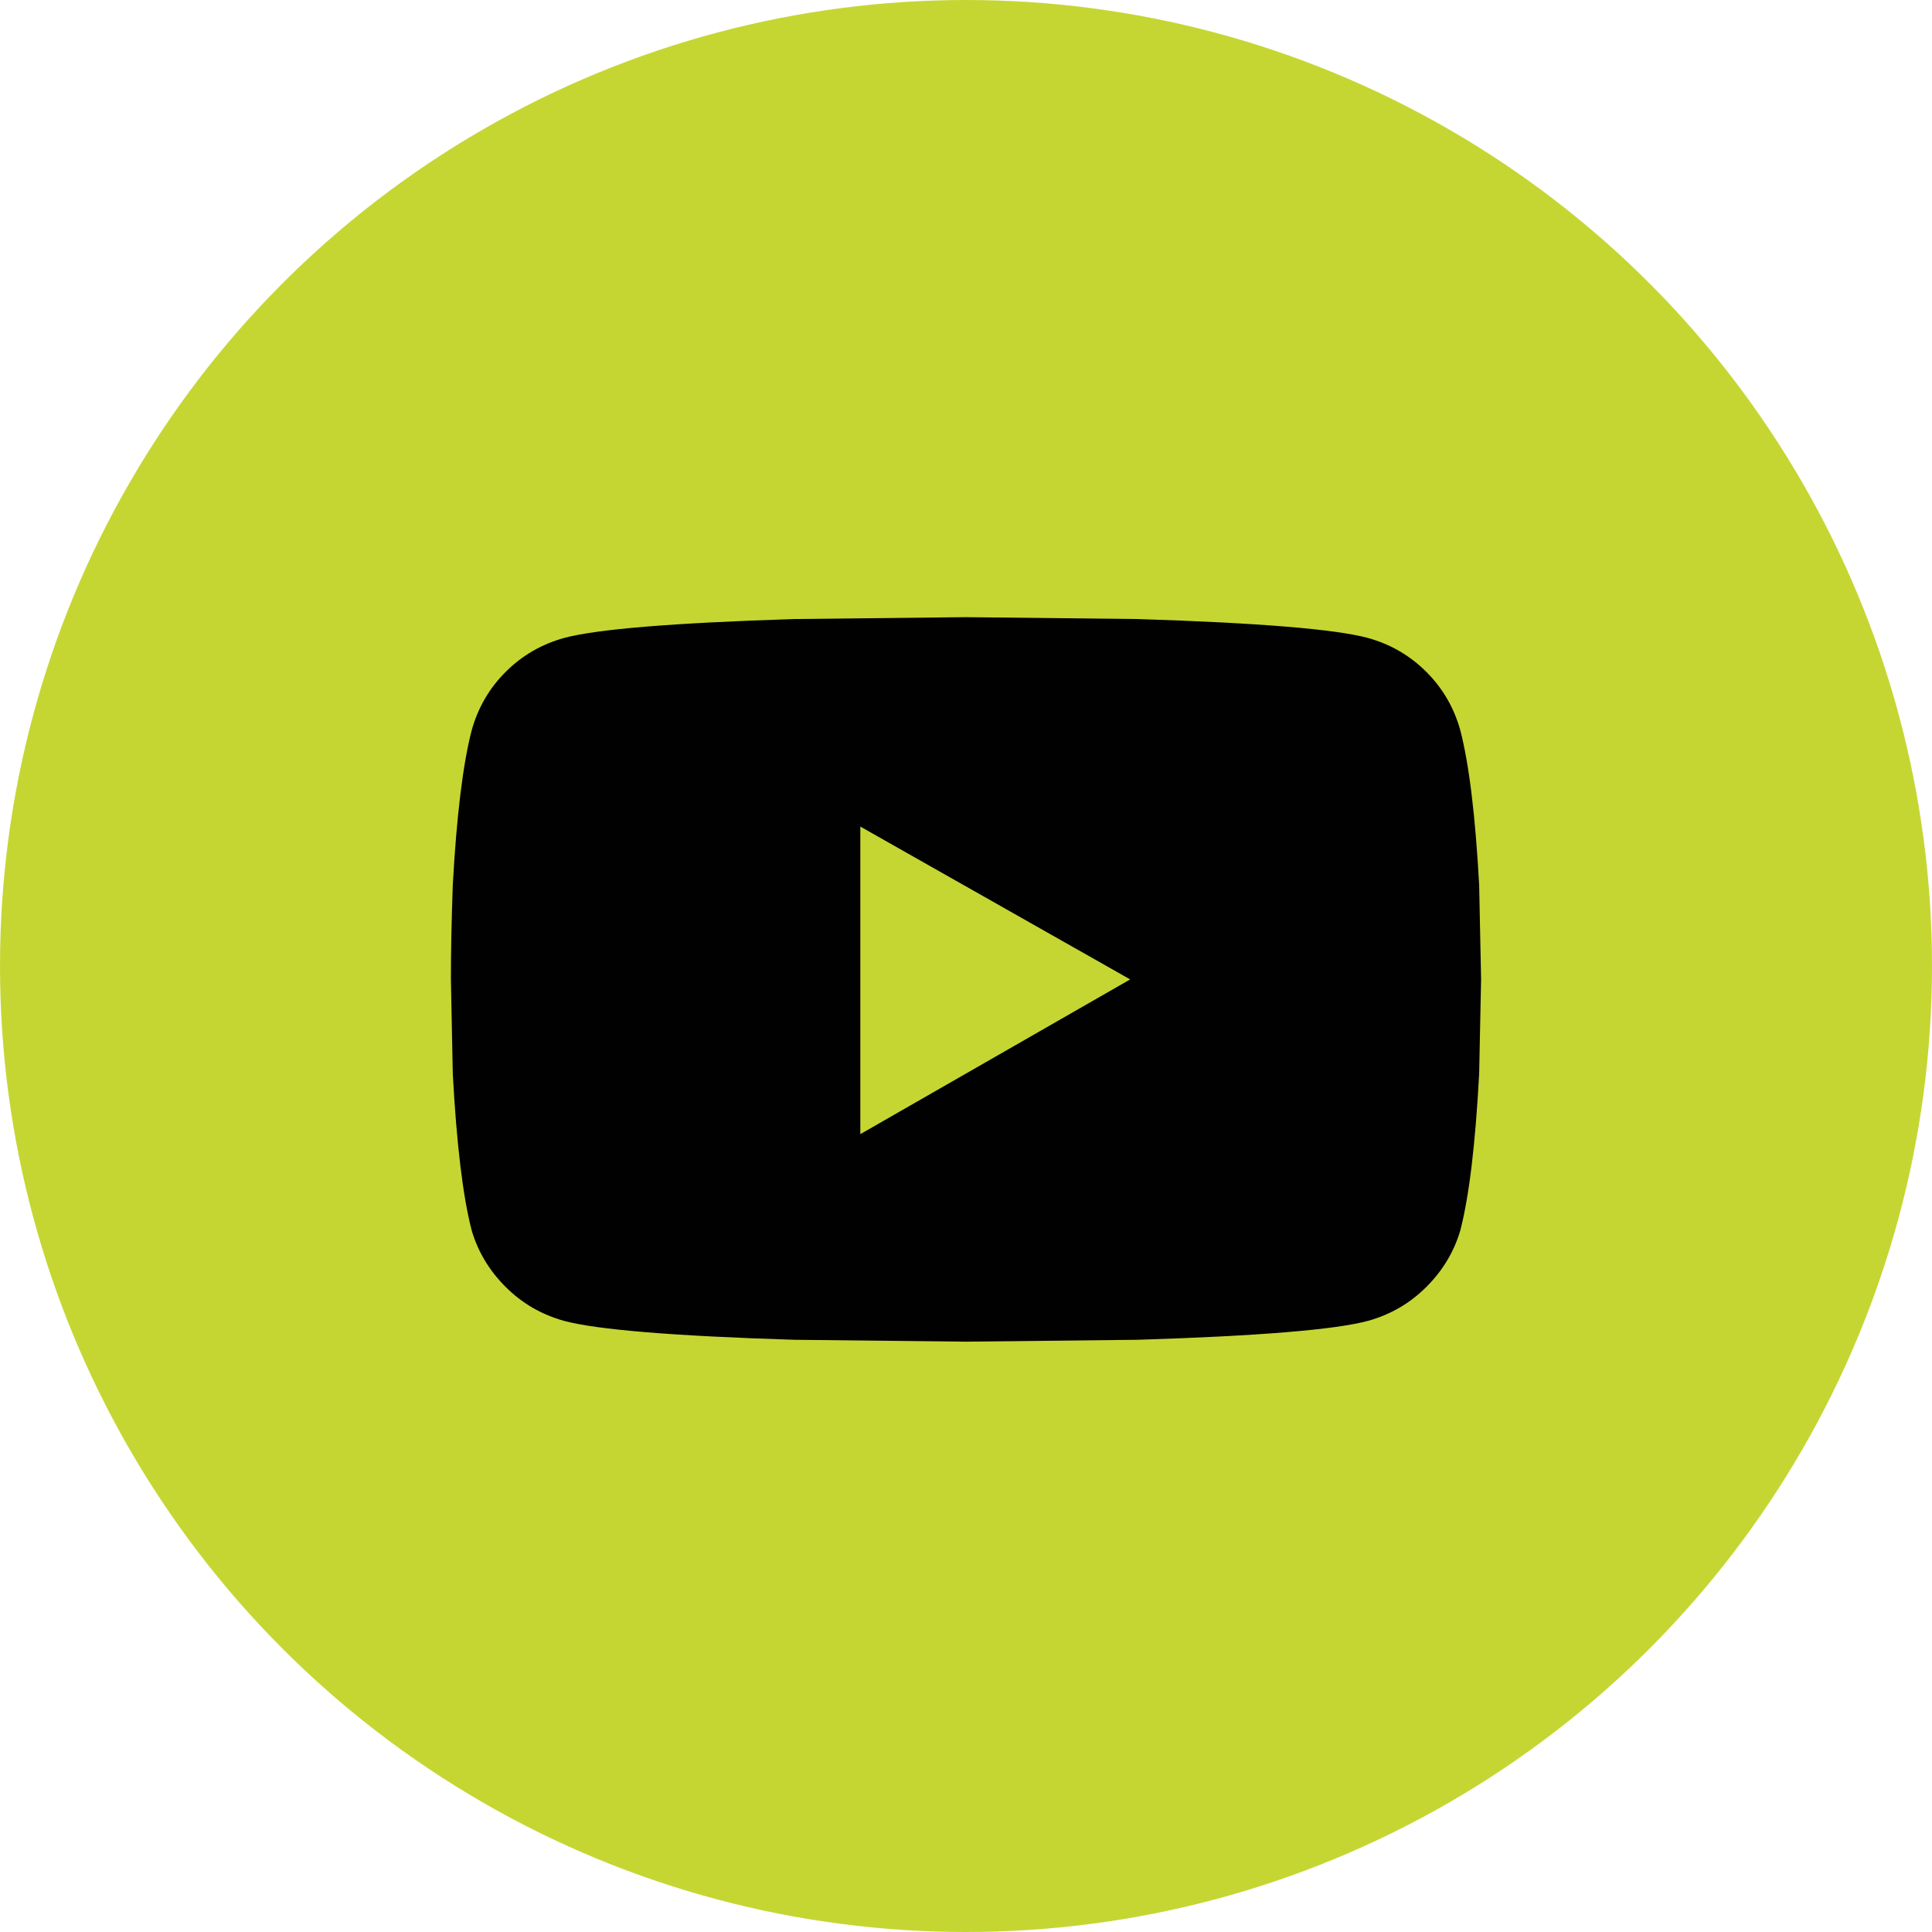
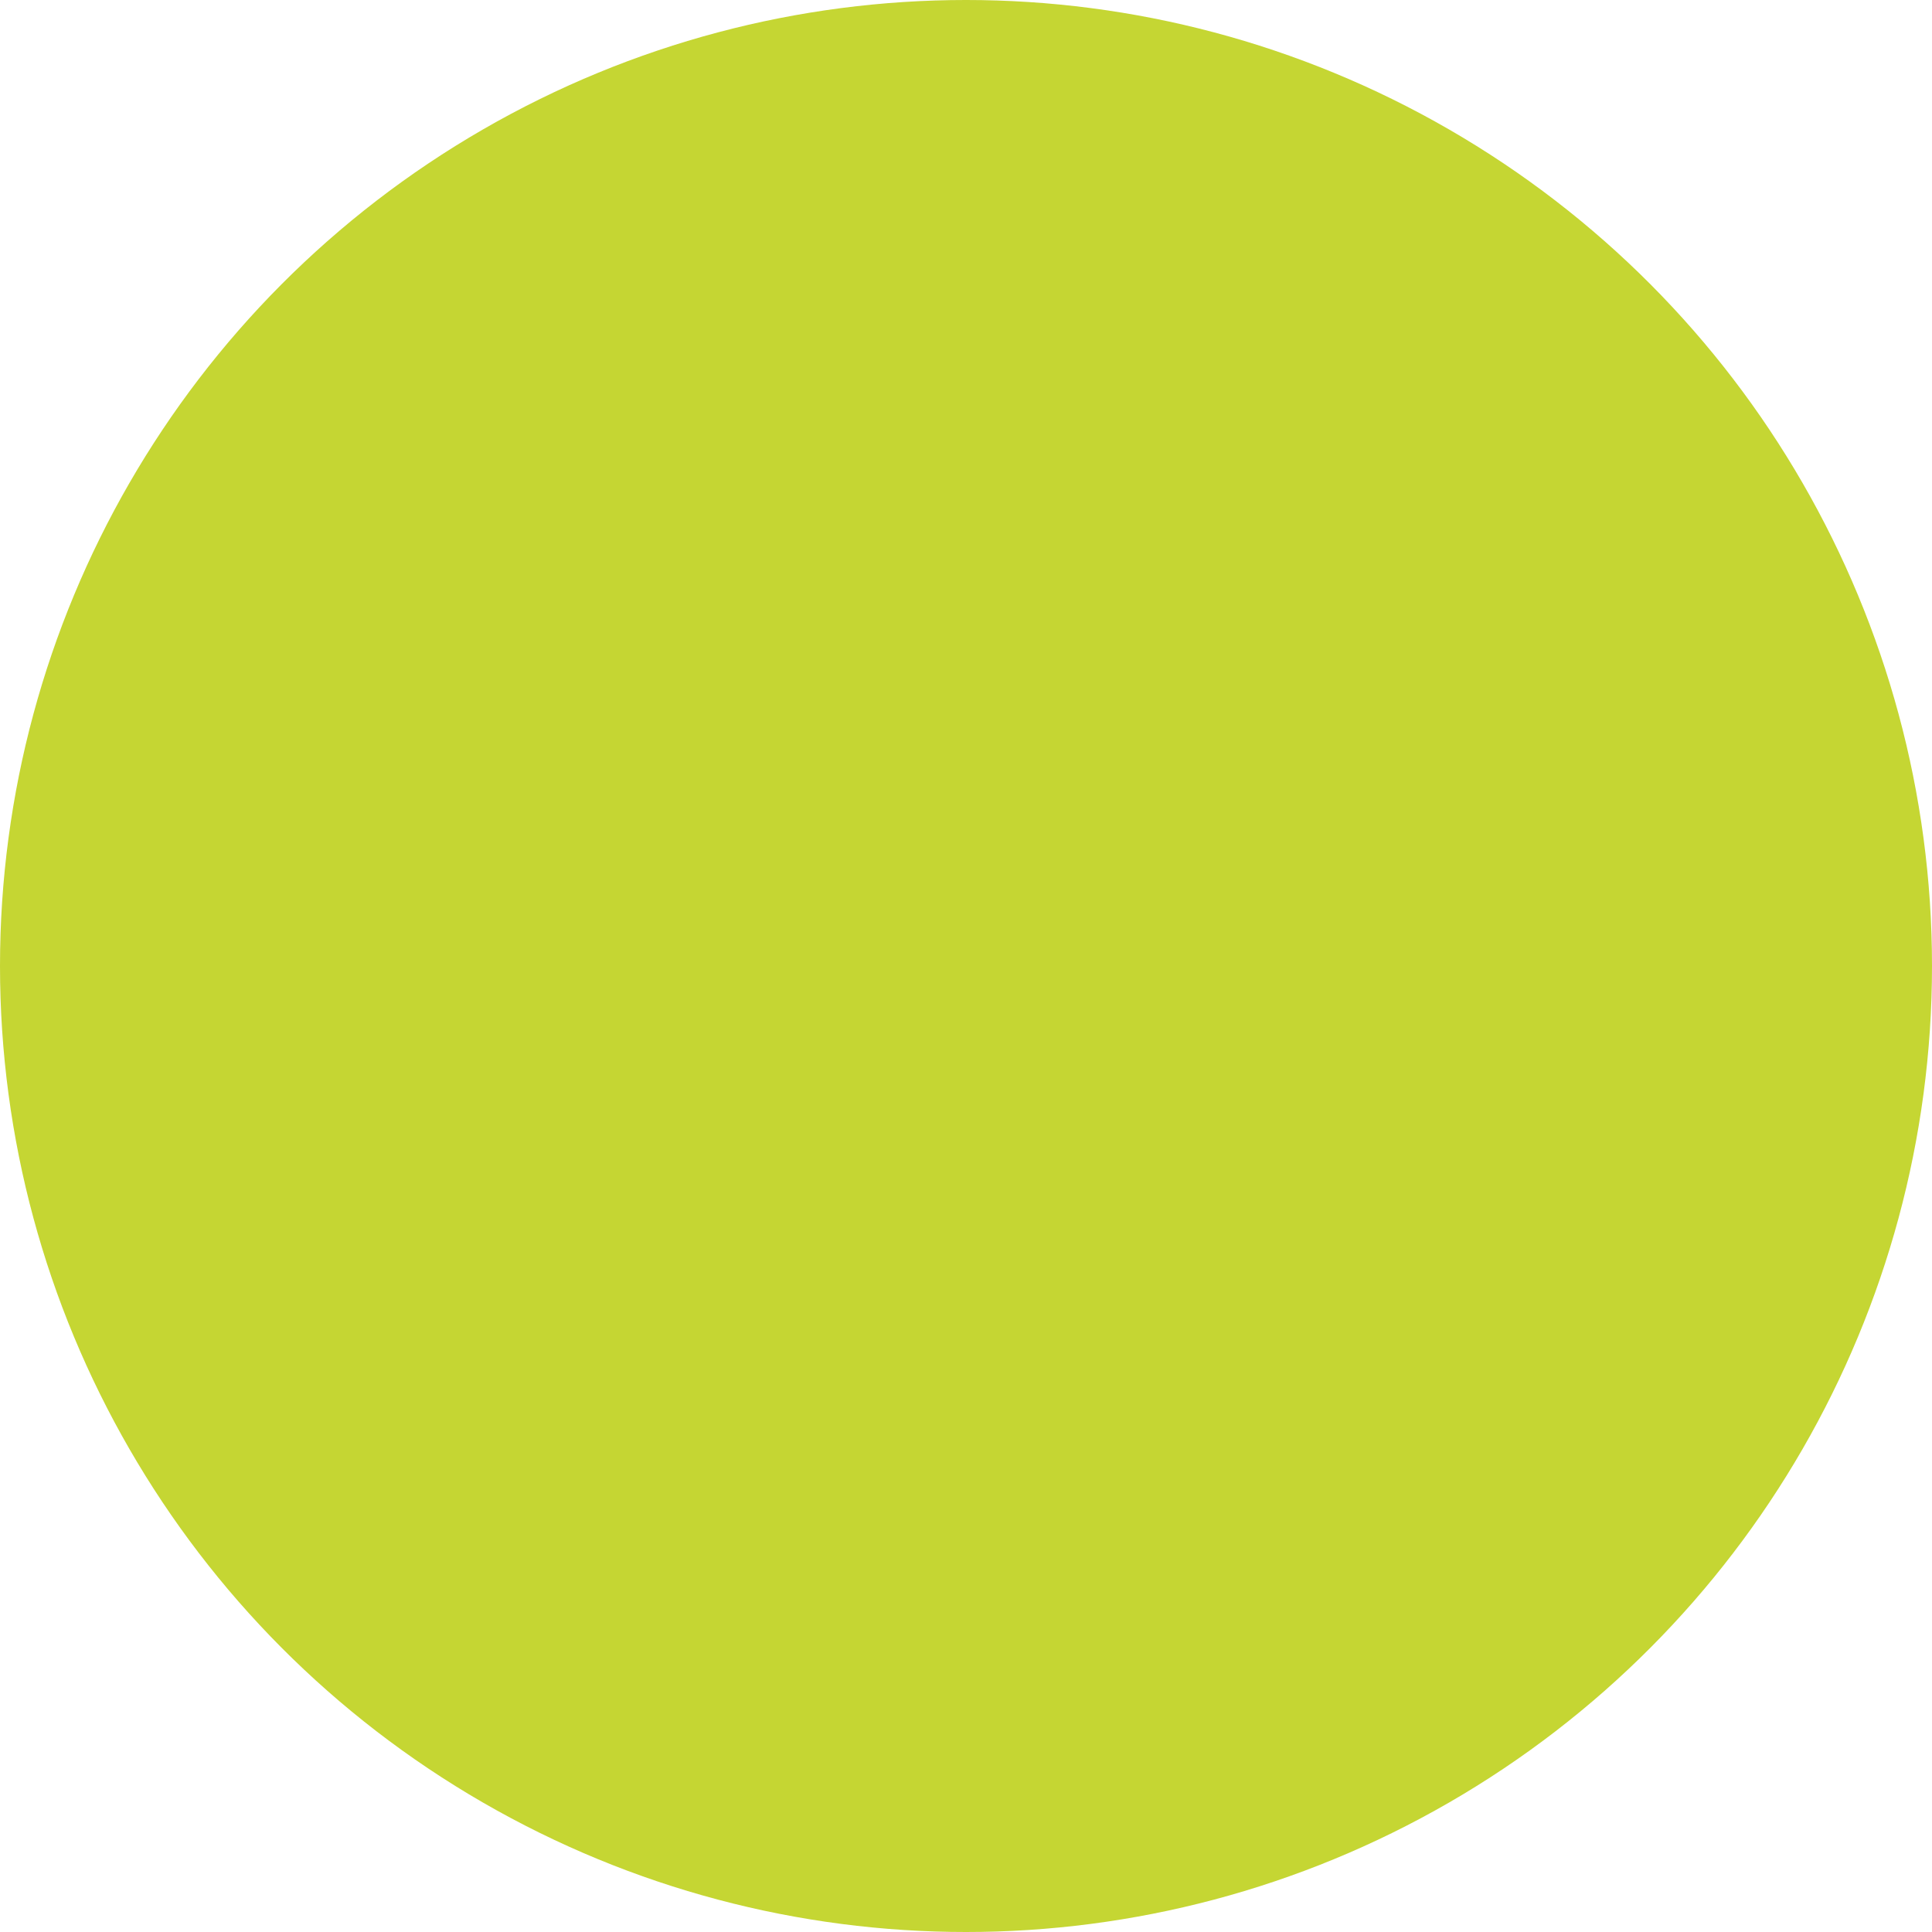
<svg xmlns="http://www.w3.org/2000/svg" width="36px" height="36px" viewBox="0 0 36 36" version="1.1">
  <title>B2FBC84A-D3AF-4F22-9BCC-25B38C04A8A1</title>
  <g id="Design" stroke="none" stroke-width="1" fill="none" fill-rule="evenodd">
    <g id="Homepage" transform="translate(-323, -5684)">
      <g id="footer" transform="translate(0, 5574)">
        <g id="Social" transform="translate(119, 110)">
          <g id="youtube" transform="translate(204, 0)">
            <circle id="Oval" fill="#C5D633" cx="18" cy="18" r="18" />
-             <path d="M18,25 L21.199,24.965 C23.449,24.895 24.879,24.777 25.488,24.613 C25.91,24.496 26.273,24.285 26.578,23.98 C26.883,23.676 27.094,23.324 27.211,22.926 C27.375,22.293 27.492,21.32 27.562,20.008 L27.562,20.008 L27.598,18.25 L27.562,16.492 C27.492,15.203 27.375,14.242 27.211,13.609 C27.094,13.188 26.883,12.824 26.578,12.52 C26.273,12.215 25.91,12.004 25.488,11.887 C24.879,11.723 23.449,11.606 21.199,11.535 L21.199,11.535 L18,11.5 L14.801,11.535 C12.551,11.606 11.121,11.723 10.512,11.887 C10.09,12.004 9.727,12.215 9.422,12.52 C9.117,12.824 8.906,13.188 8.789,13.609 C8.625,14.242 8.508,15.203 8.437,16.492 C8.414,17.148 8.402,17.734 8.402,18.25 L8.402,18.25 L8.437,20.008 C8.508,21.32 8.625,22.293 8.789,22.926 C8.906,23.324 9.117,23.676 9.422,23.98 C9.727,24.285 10.09,24.496 10.512,24.613 C11.121,24.777 12.551,24.895 14.801,24.965 L14.801,24.965 L18,25 Z M16.031,21.133 L16.031,15.402 L21.059,18.25 L16.031,21.133 Z" fill="#010101" />
          </g>
        </g>
      </g>
    </g>
  </g>
</svg>